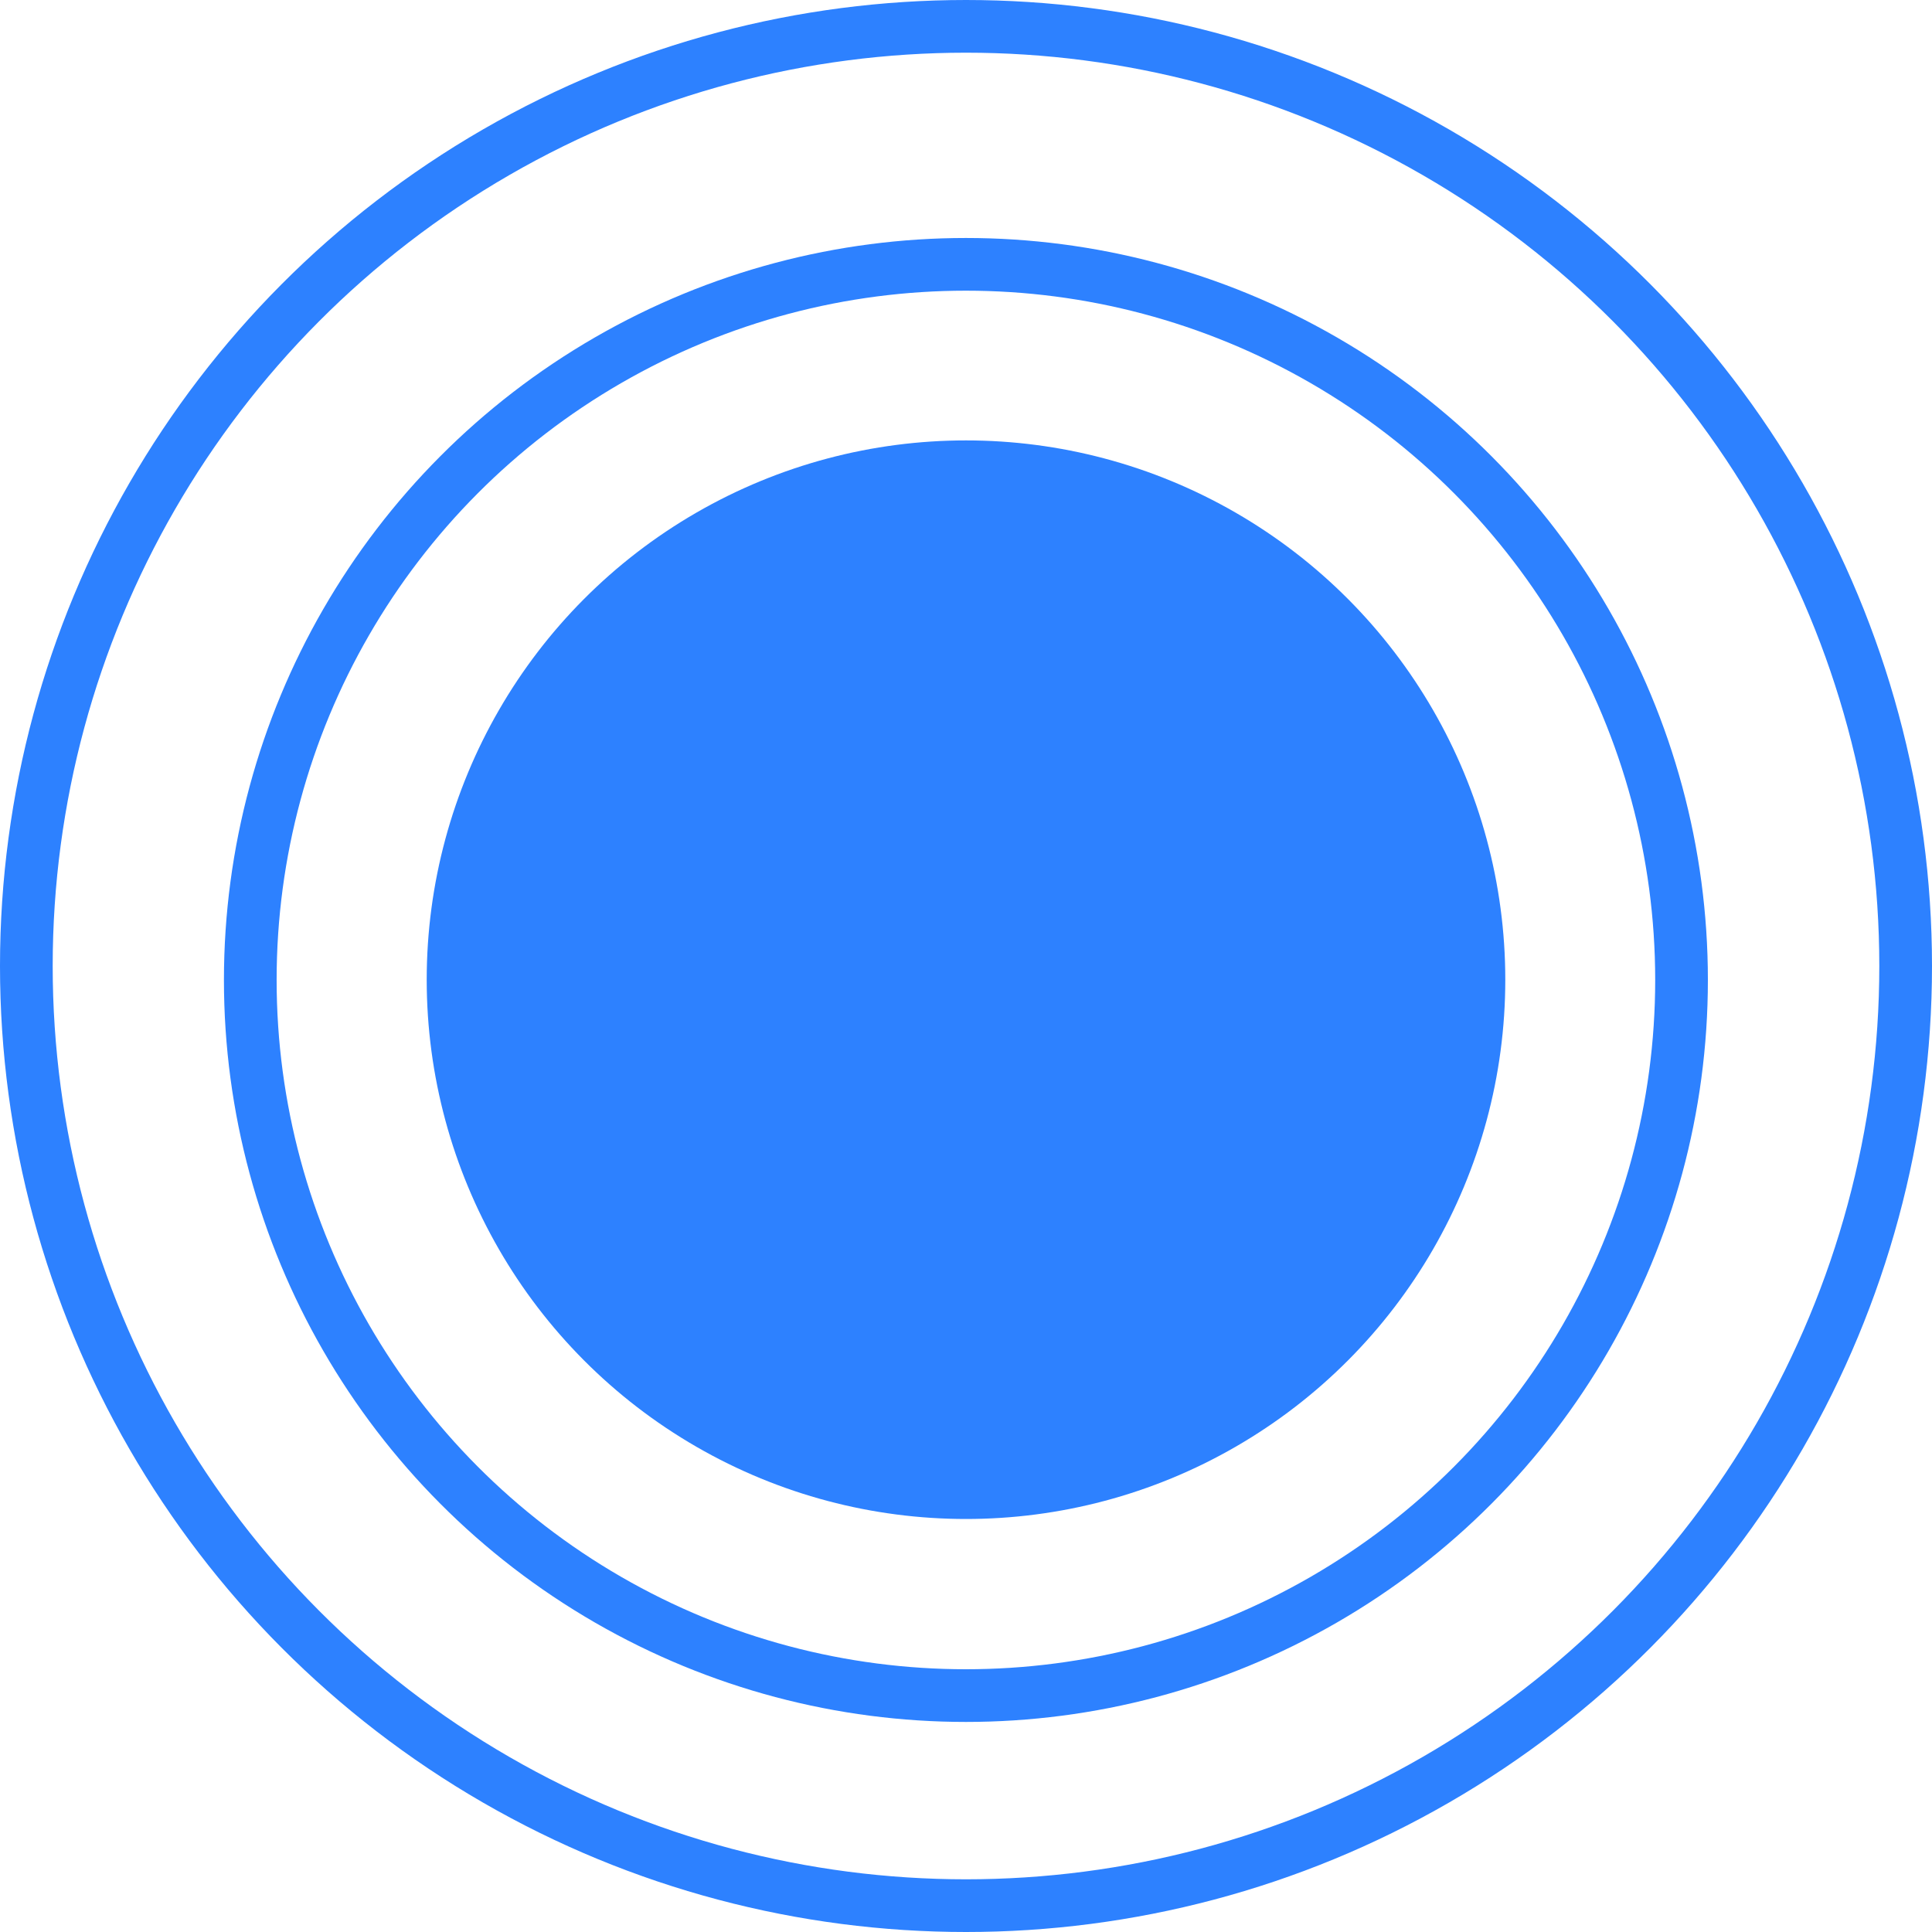
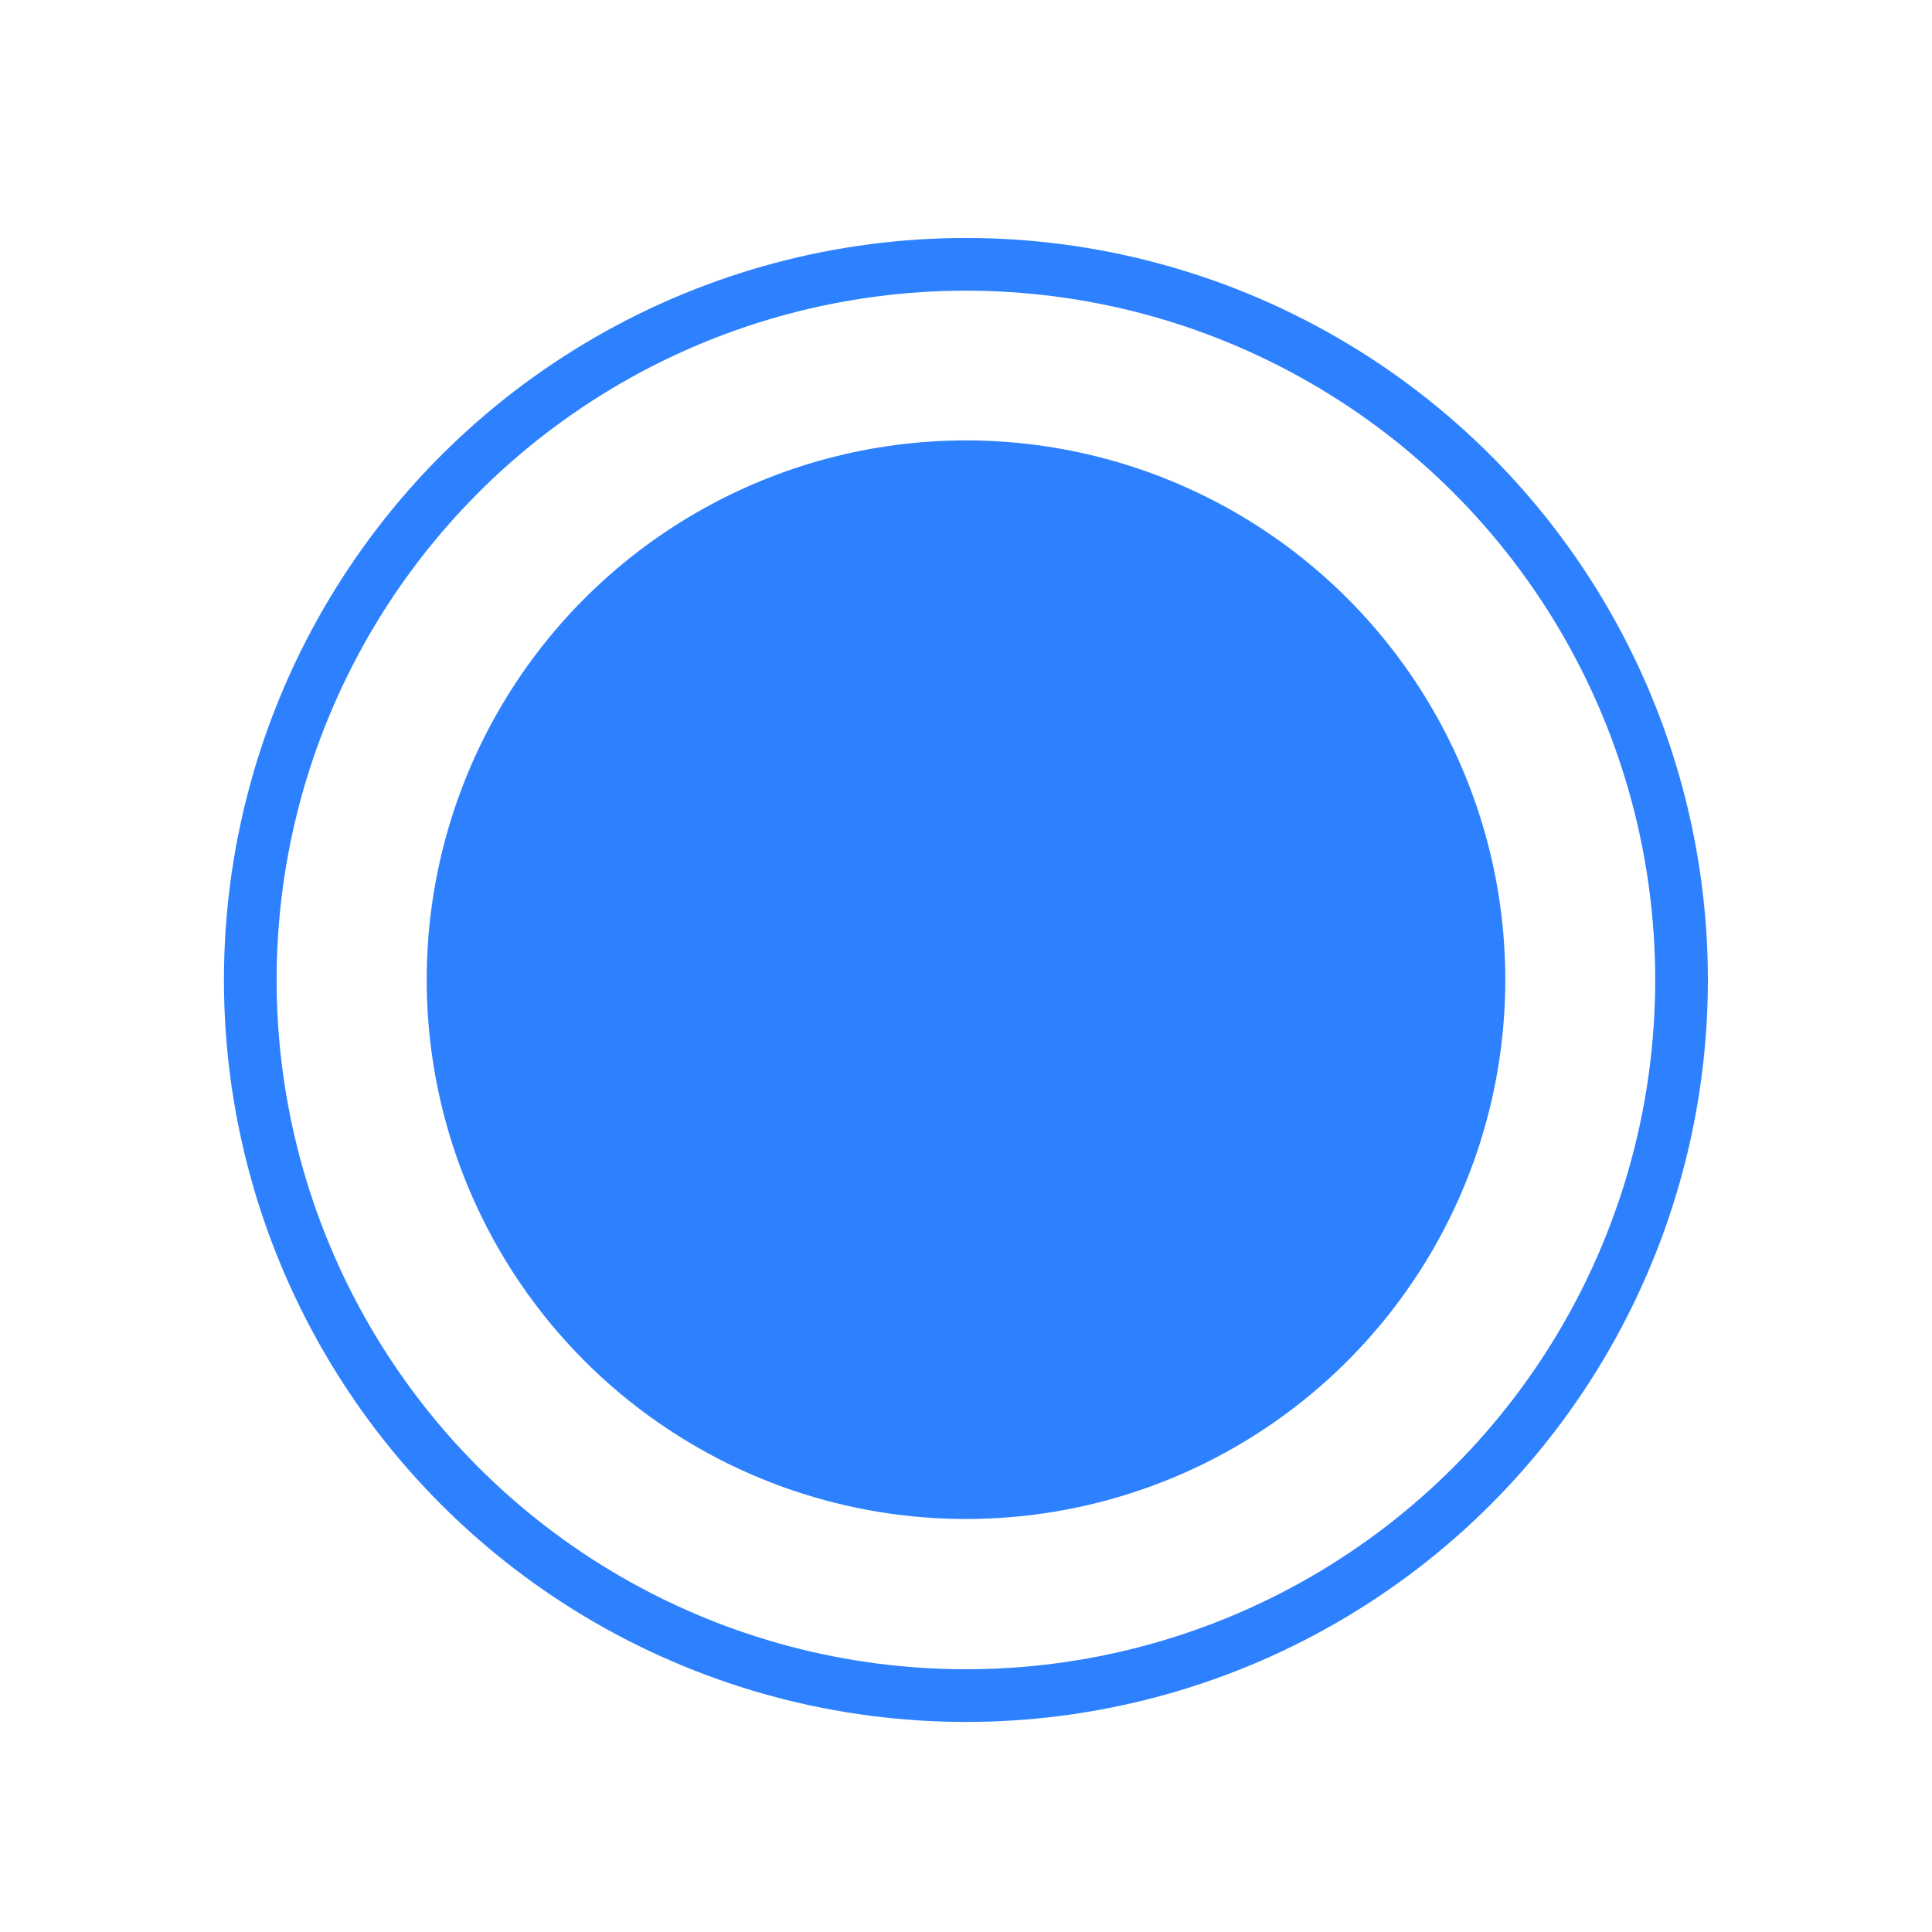
<svg xmlns="http://www.w3.org/2000/svg" width="22" height="22" viewBox="0 0 22 22" fill="none">
  <circle cx="11" cy="11.156" r="6.141" fill="#2D81FF" />
  <circle cx="10.999" cy="11.159" r="8.149" stroke="#2D81FF" stroke-width="0.6" />
-   <circle cx="11" cy="11" r="10.7" stroke="#2D81FF" stroke-width="0.6" />
</svg>